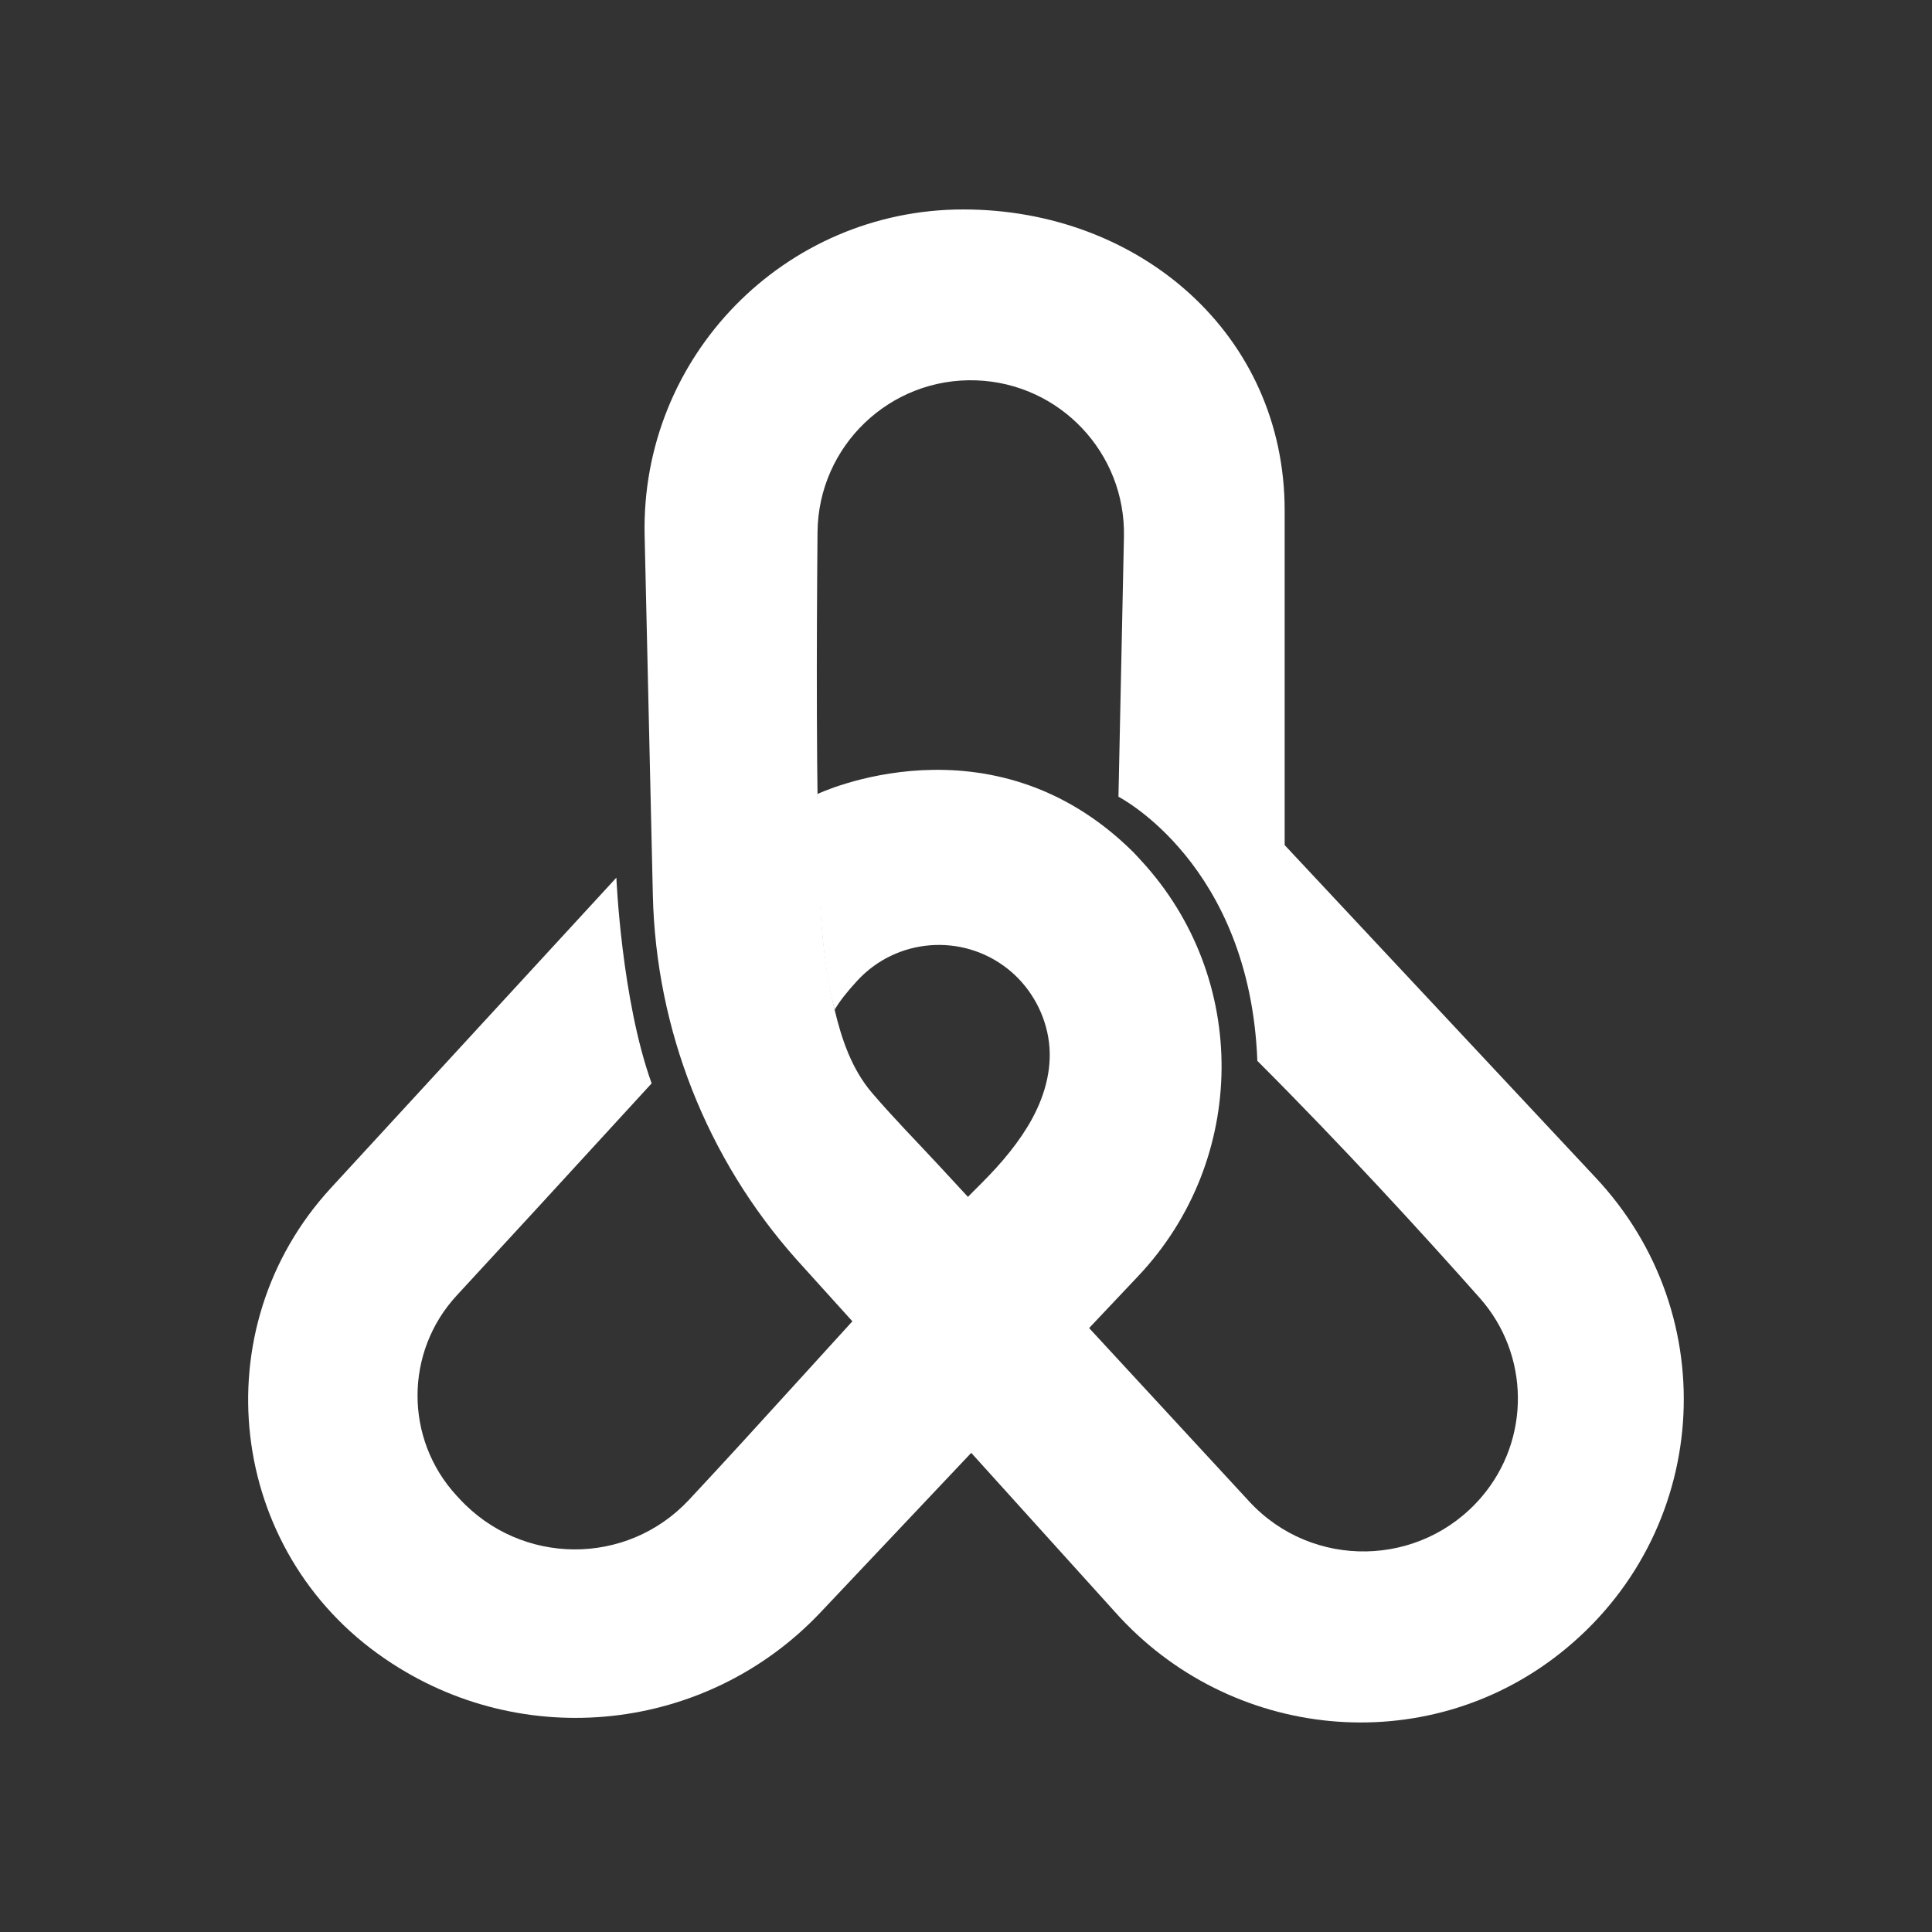
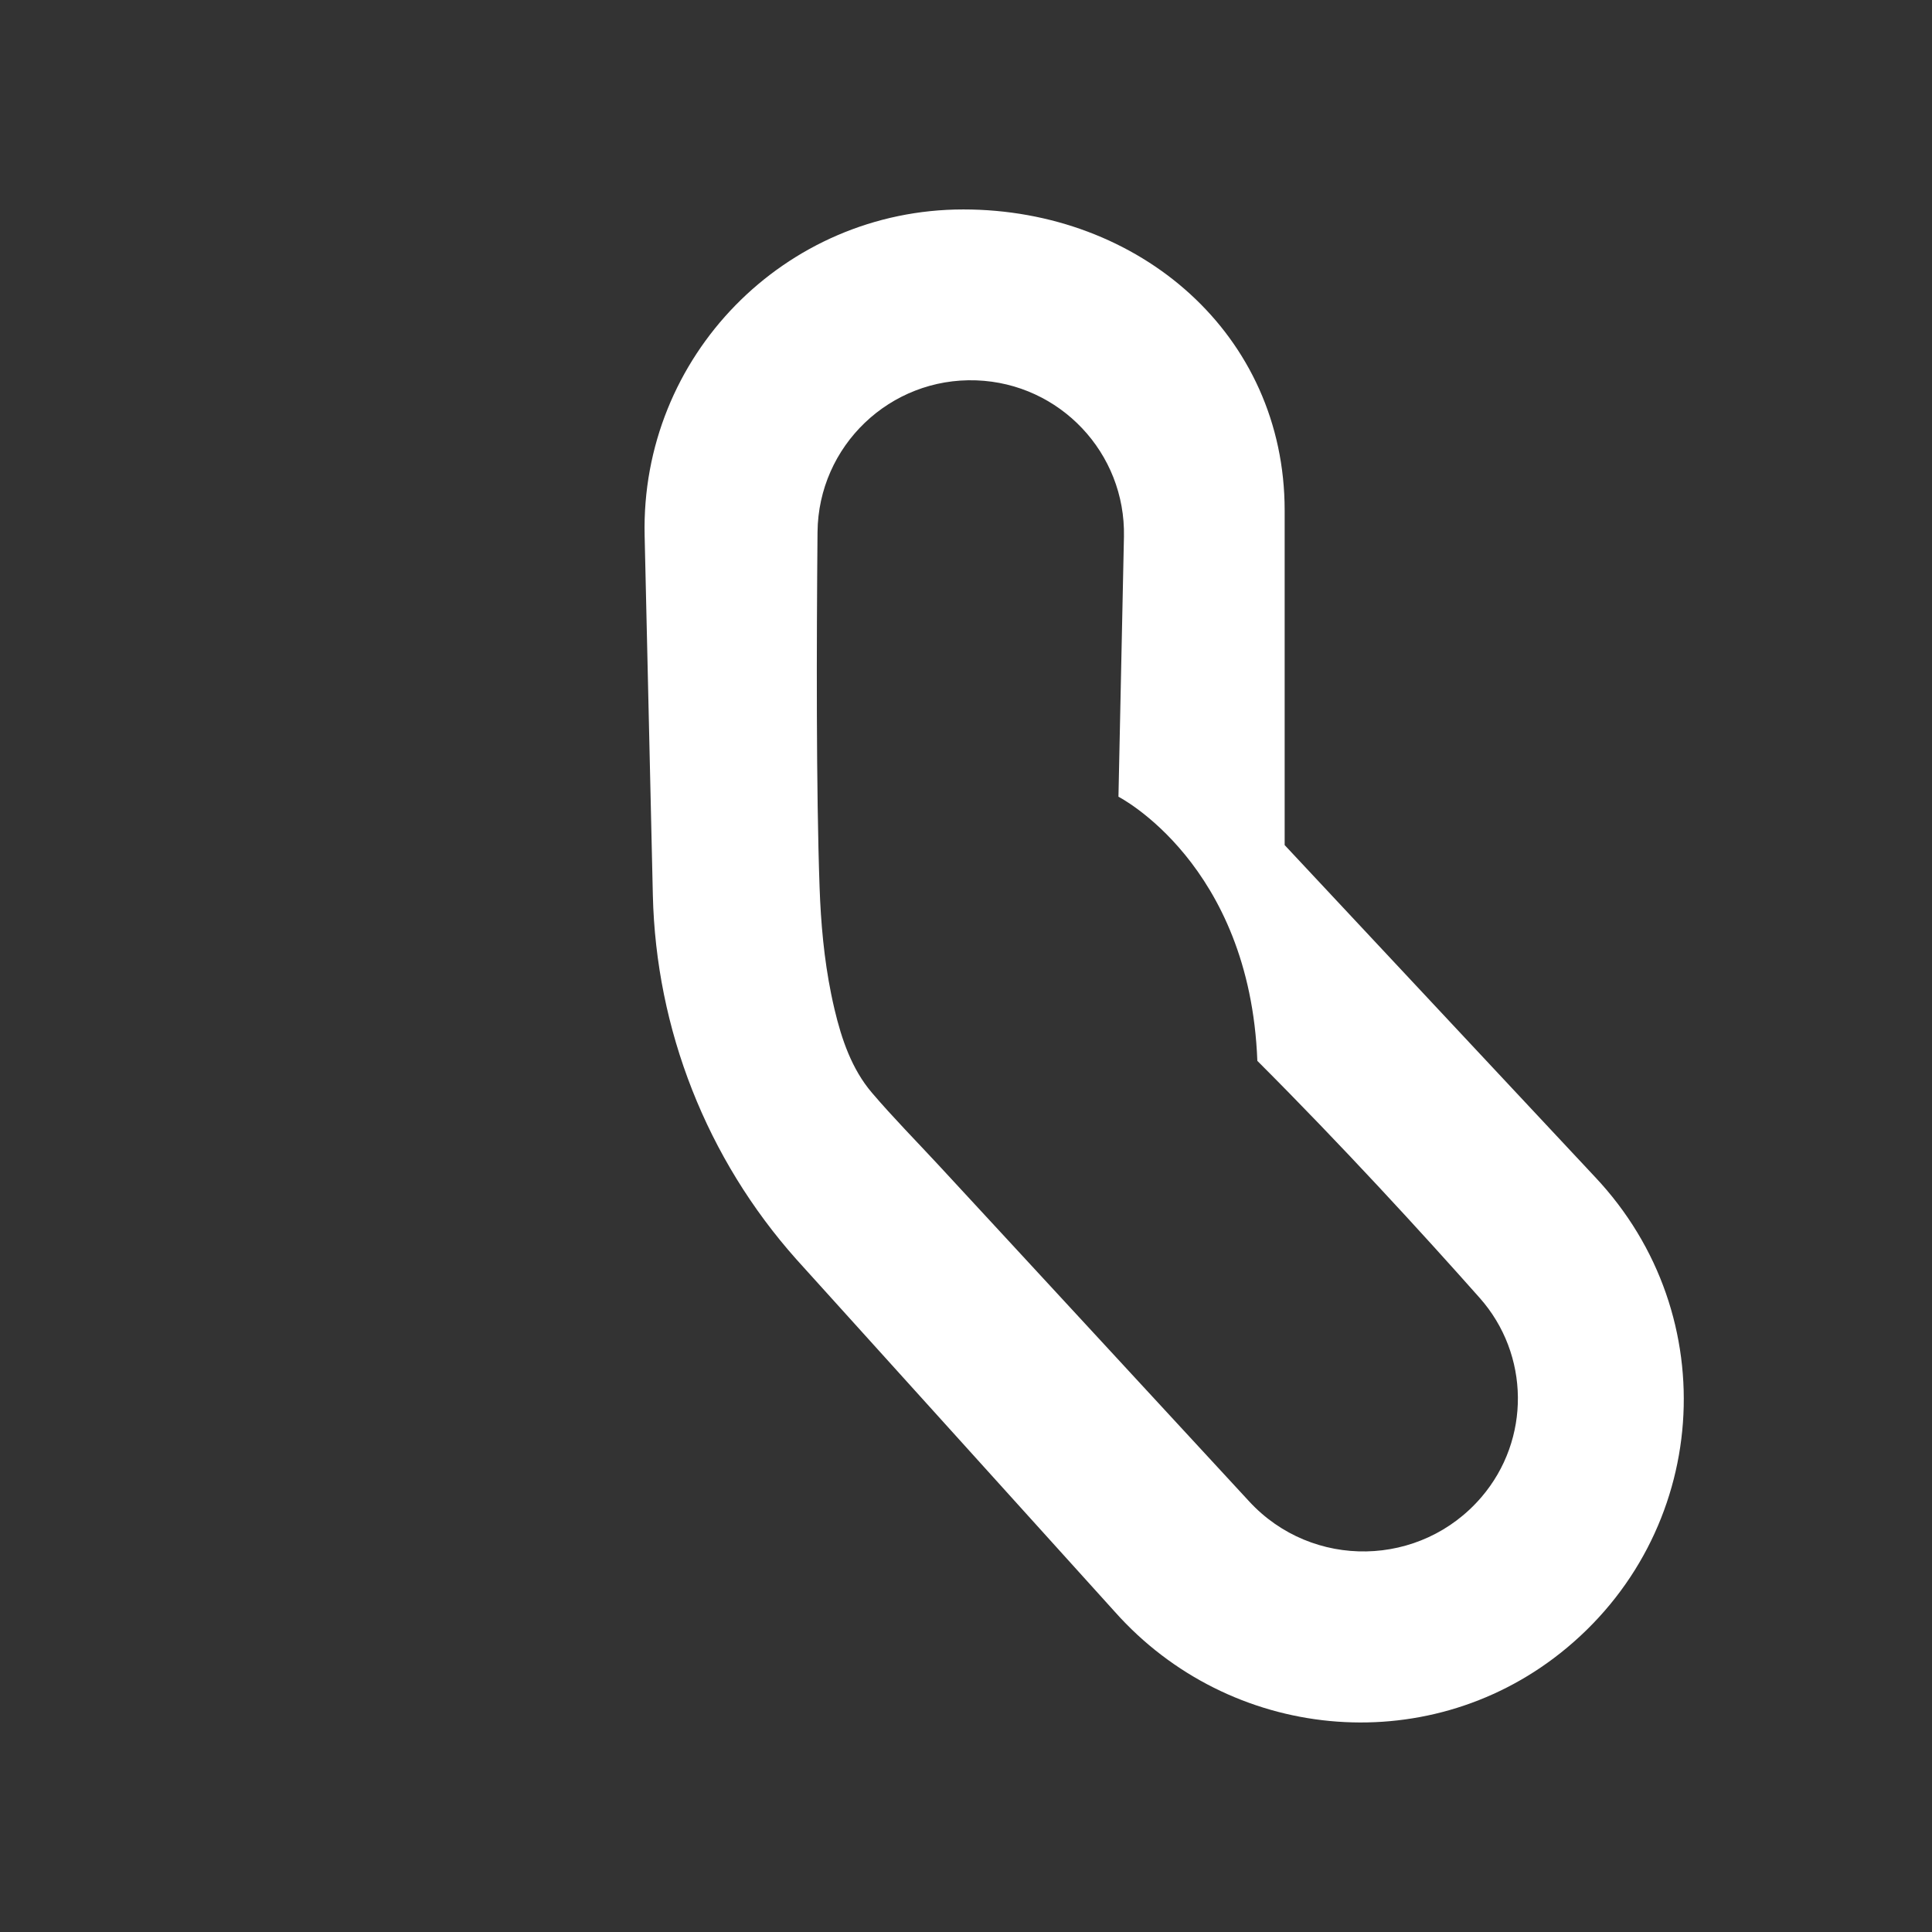
<svg xmlns="http://www.w3.org/2000/svg" version="1.1" id="Layer_1" x="0px" y="0px" viewBox="0 0 1080 1080" style="enable-background:new 0 0 1080 1080;" xml:space="preserve">
  <rect x="0" y="0" width="1080" height="1080" fill="#333333" stroke="none" />
  <style type="text/css">
	.st0{fill:#139EE3;}
	.st1{opacity:0.32;fill:url(#SVGID_1_);}
	.st2{fill:#261E69;}
	.st3{fill:#FFFFFF;}
</style>
  <path class="st3" d="M891.65,657.95L718.13,472.41V285.33c0-98.42-81.2-168.25-179.62-168.25h0c-99.99,0-180.41,82.25-178.16,182.22  l4.59,200.96c1.72,75.28,30.17,147.5,80.25,203.73l178.07,197.08c64.14,72.01,173.31,82.93,248.92,23.08l0,0  C955.88,857.9,964.88,735.62,891.65,657.95z M828.17,836.86c-33.82,39.53-94.56,40.68-129.85,2.46c-4.21-4.56-8.43-9.12-12.64-13.69  c-10.75-11.65-21.51-23.29-32.26-34.94c-14.49-15.69-28.98-31.38-43.47-47.08c-15.42-16.7-30.84-33.4-46.26-50.09  c-12.84-13.9-25.94-28.08-38.9-42.08c-12.49-13.49-25.42-26.57-37.36-40.56c-11.26-13.18-16.96-29.91-20.92-46.62  c-0.68-2.85-1.3-5.71-1.88-8.58c-3.99-19.64-5.78-39.7-6.48-59.7c-1.92-54.42-1.71-136.24-1.15-198.53  c0.44-48.22,40.57-86.57,88.76-84.83c46.77,1.7,83.52,40.62,82.53,87.41l-3.07,145.35c0,0,73.48,37.43,77.64,147.65  c47.7,47.7,92.16,96.3,124.28,132.49C855.23,757.17,855.69,804.69,828.17,836.86z" />
-   <path class="st3" d="M564.82,643.49c-5.12,6.48-10.71,12.52-16.27,18.07c-2.95,2.94-5.92,5.87-8.8,8.89  c-9.14,9.58-18.19,19.24-27.2,28.94c-22.48,24.2-44.67,48.66-66.9,73.1c-20.08,22.08-40.15,44.17-60.54,65.97  c-34.71,37.12-93.64,36.9-128.36-0.75l-1.49-1.61c-29.16-31.63-29.14-80.35,0.07-111.94c23.8-25.74,58.47-63.41,108.94-118.55  c-16.9-46.93-19.71-114.99-19.71-114.99l-159.61,173.5c-72.25,78.53-58.01,202.88,30.12,263.05l0.49,0.33  c76.48,52.22,179.57,41.11,243.16-26.21l177.54-187.94c61.45-65.05,62.33-166.75,1.52-232.41c-1.5-1.62-2.97-3.3-4.56-4.88  c-79.32-78.38-176.23-32.22-176.23-32.22s-1.97,79.16,9.6,120.62c2.71-4.78,7.25-10.42,12.61-16.23  c22.02-23.9,58.76-26.76,84.22-6.56c11.81,9.37,19.91,23.13,22.52,37.97c2.8,15.89-1.37,31.76-8.98,45.74  C573.48,631.77,569.33,637.79,564.82,643.49z" />
</svg>